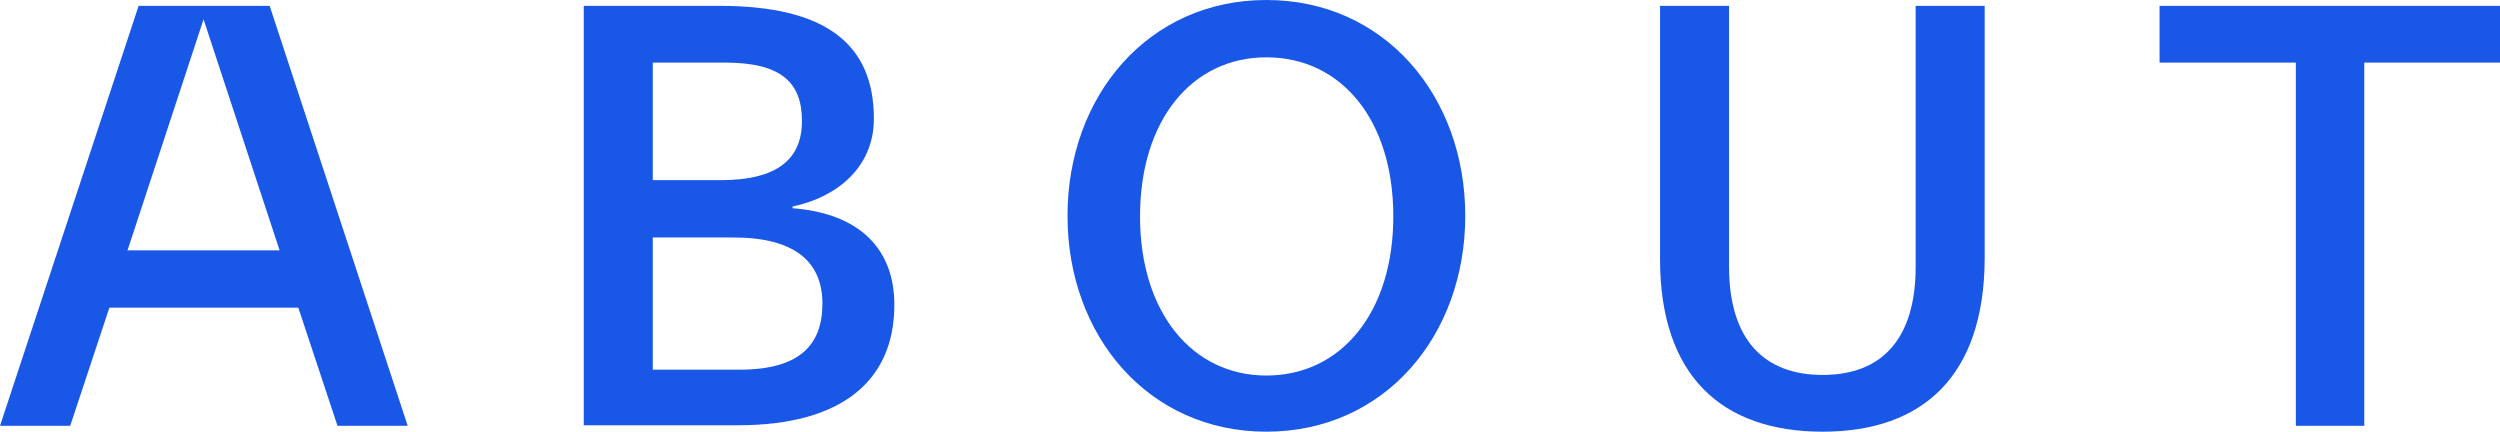
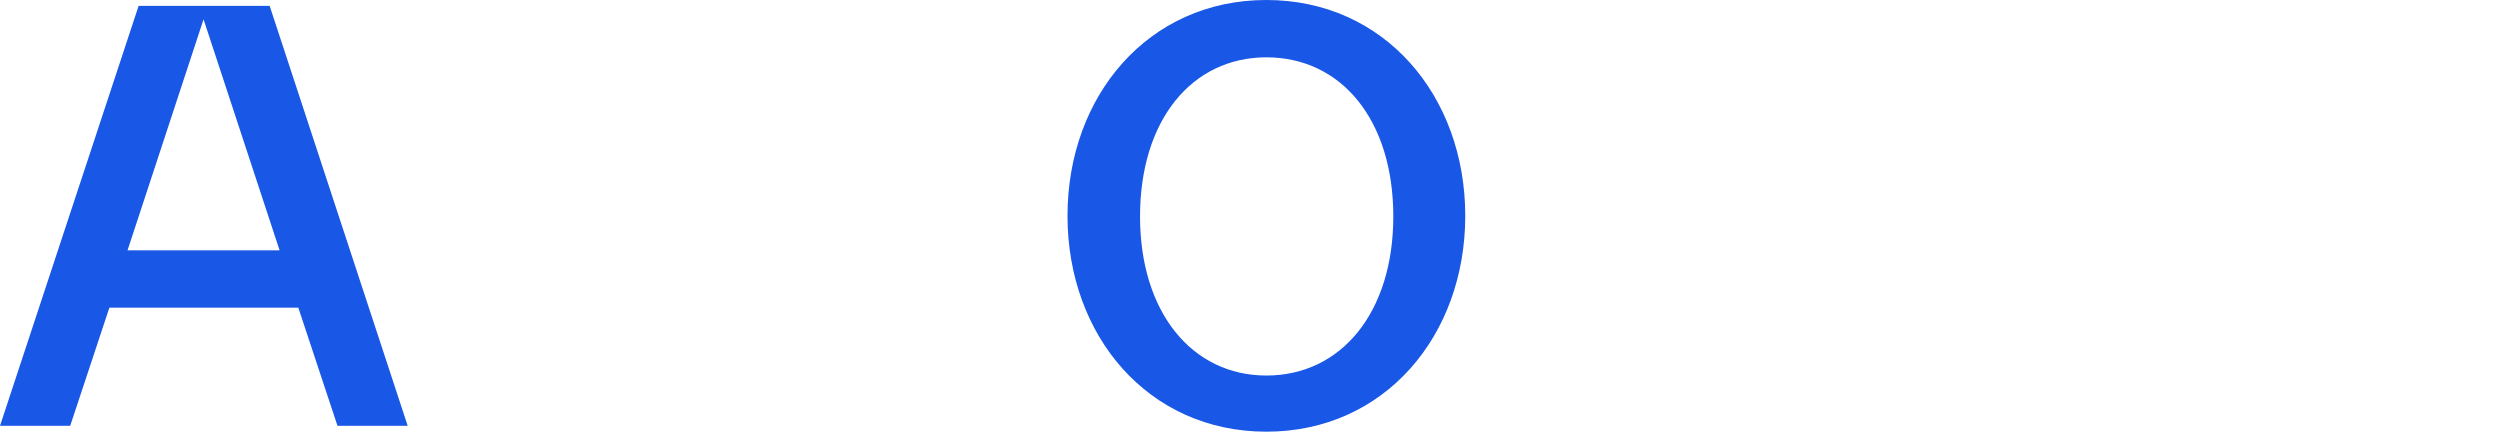
<svg xmlns="http://www.w3.org/2000/svg" version="1.1" id="レイヤー_1" x="0px" y="0px" viewBox="0 0 427.4 73.8" style="enable-background:new 0 0 427.4 73.8;" xml:space="preserve">
  <style type="text/css">
	.st0{enable-background:new    ;}
	.st1{fill:#1957E6;}
</style>
  <g class="st0">
    <path class="st1" d="M0,72.8L23.7,1h22.4l23.6,71.8h-12l-6.7-20.2H18.7l-6.7,20.2H0z M21.8,42.8h26l-13-39.5L21.8,42.8z" />
-     <path class="st1" d="M99.8,72.8V1H123c18,0,26.4,6.4,26.4,19.3c0,8.5-6.6,13.5-13.9,15v0.3c11.6,0.9,17.4,7.1,17.4,16.5   c0,13-9,20.6-26.7,20.6H99.8z M111.6,10.7v20.1h11.6c9.7,0,13.9-3.6,13.9-10.1c0-6.6-3.5-10-13.2-10H111.6z M111.6,40.5v22.7h14.8   c10.4,0,14.2-4.3,14.2-11.3c0-7.2-4.8-11.3-15.2-11.3H111.6z" />
    <path class="st1" d="M216.5,73.8c-20.2,0-34-16.4-34-36.9c0-20.5,13.8-36.9,34-36.9s34,16.4,34,36.9   C250.5,57.4,236.7,73.8,216.5,73.8z M216.5,64.2c12.8,0,21.7-10.8,21.7-27.2c0-16.5-8.9-27.2-21.7-27.2   c-12.7,0-21.6,10.7-21.6,27.2C194.9,53.4,203.8,64.2,216.5,64.2z" />
-     <path class="st1" d="M311.6,73.8c-17.4,0-27.8-9.7-27.8-29.5V1h11.8v44.6c0,12.5,6,18.5,16,18.5s15.9-6,15.9-18.5V1h11.8v43.3   C339.2,64.2,328.8,73.8,311.6,73.8z" />
-     <path class="st1" d="M392.5,72.8V10.7h-23.3V1h58.2v9.7h-23.2v62.1H392.5z" />
  </g>
</svg>